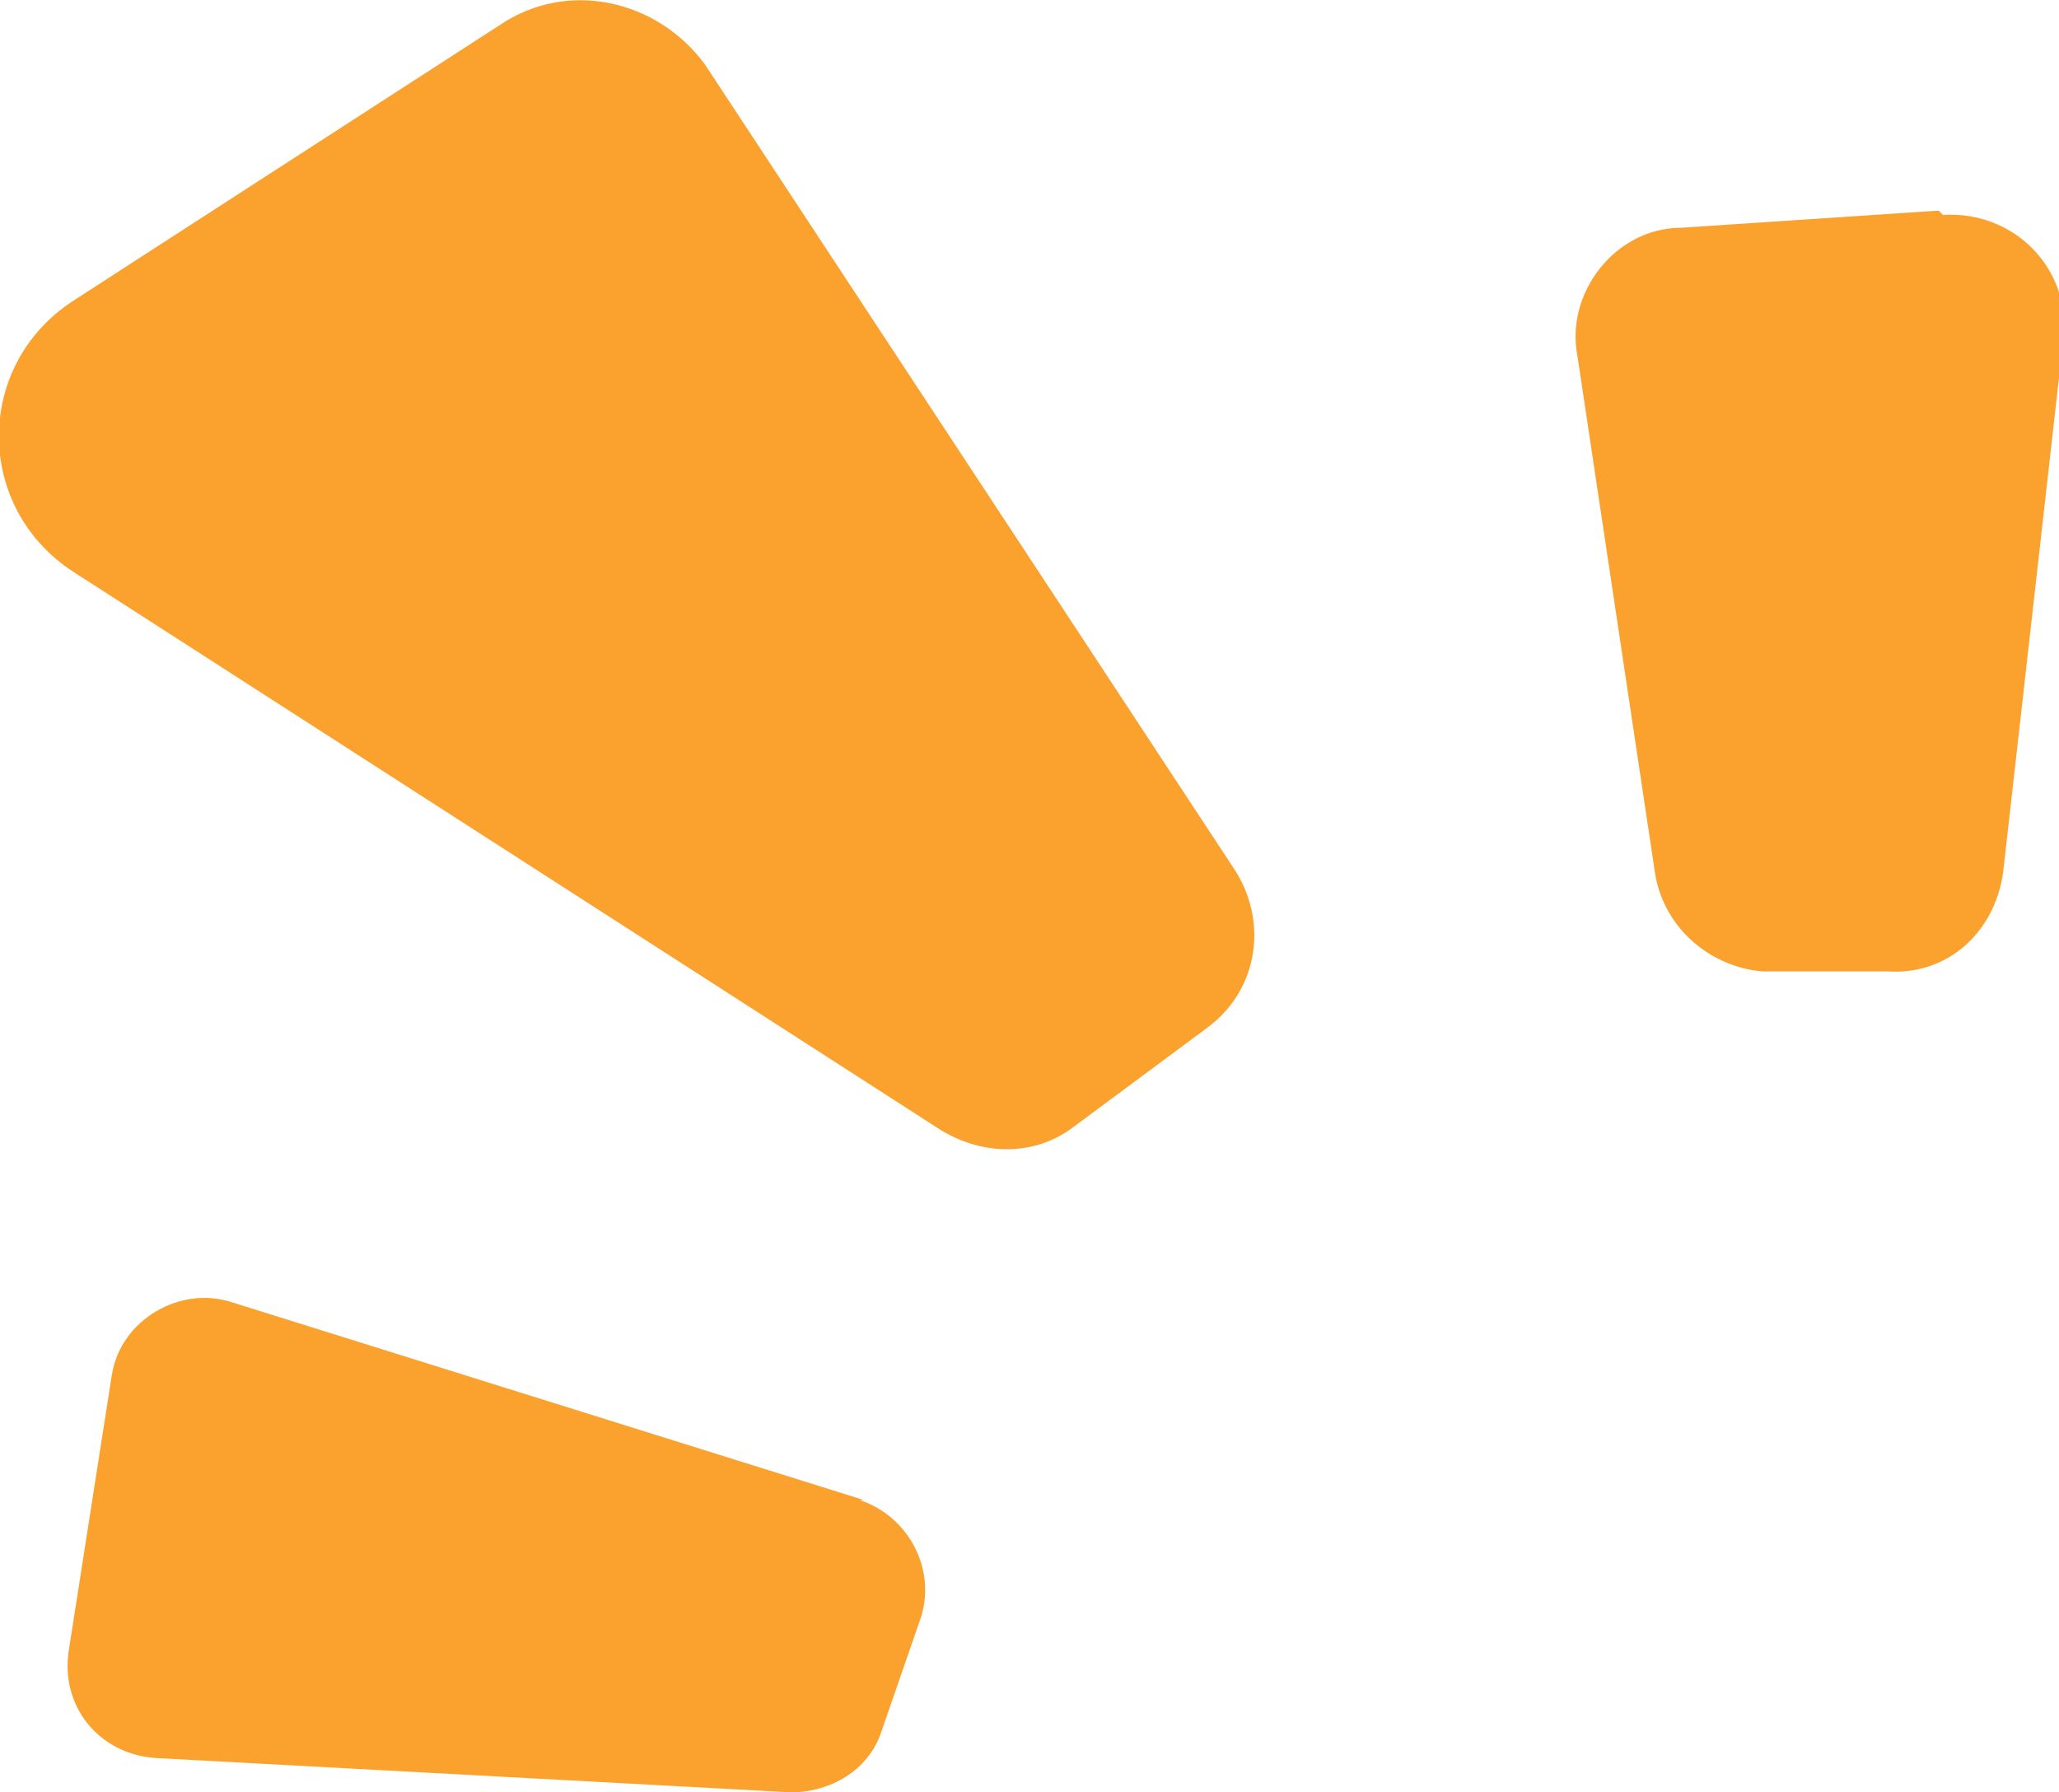
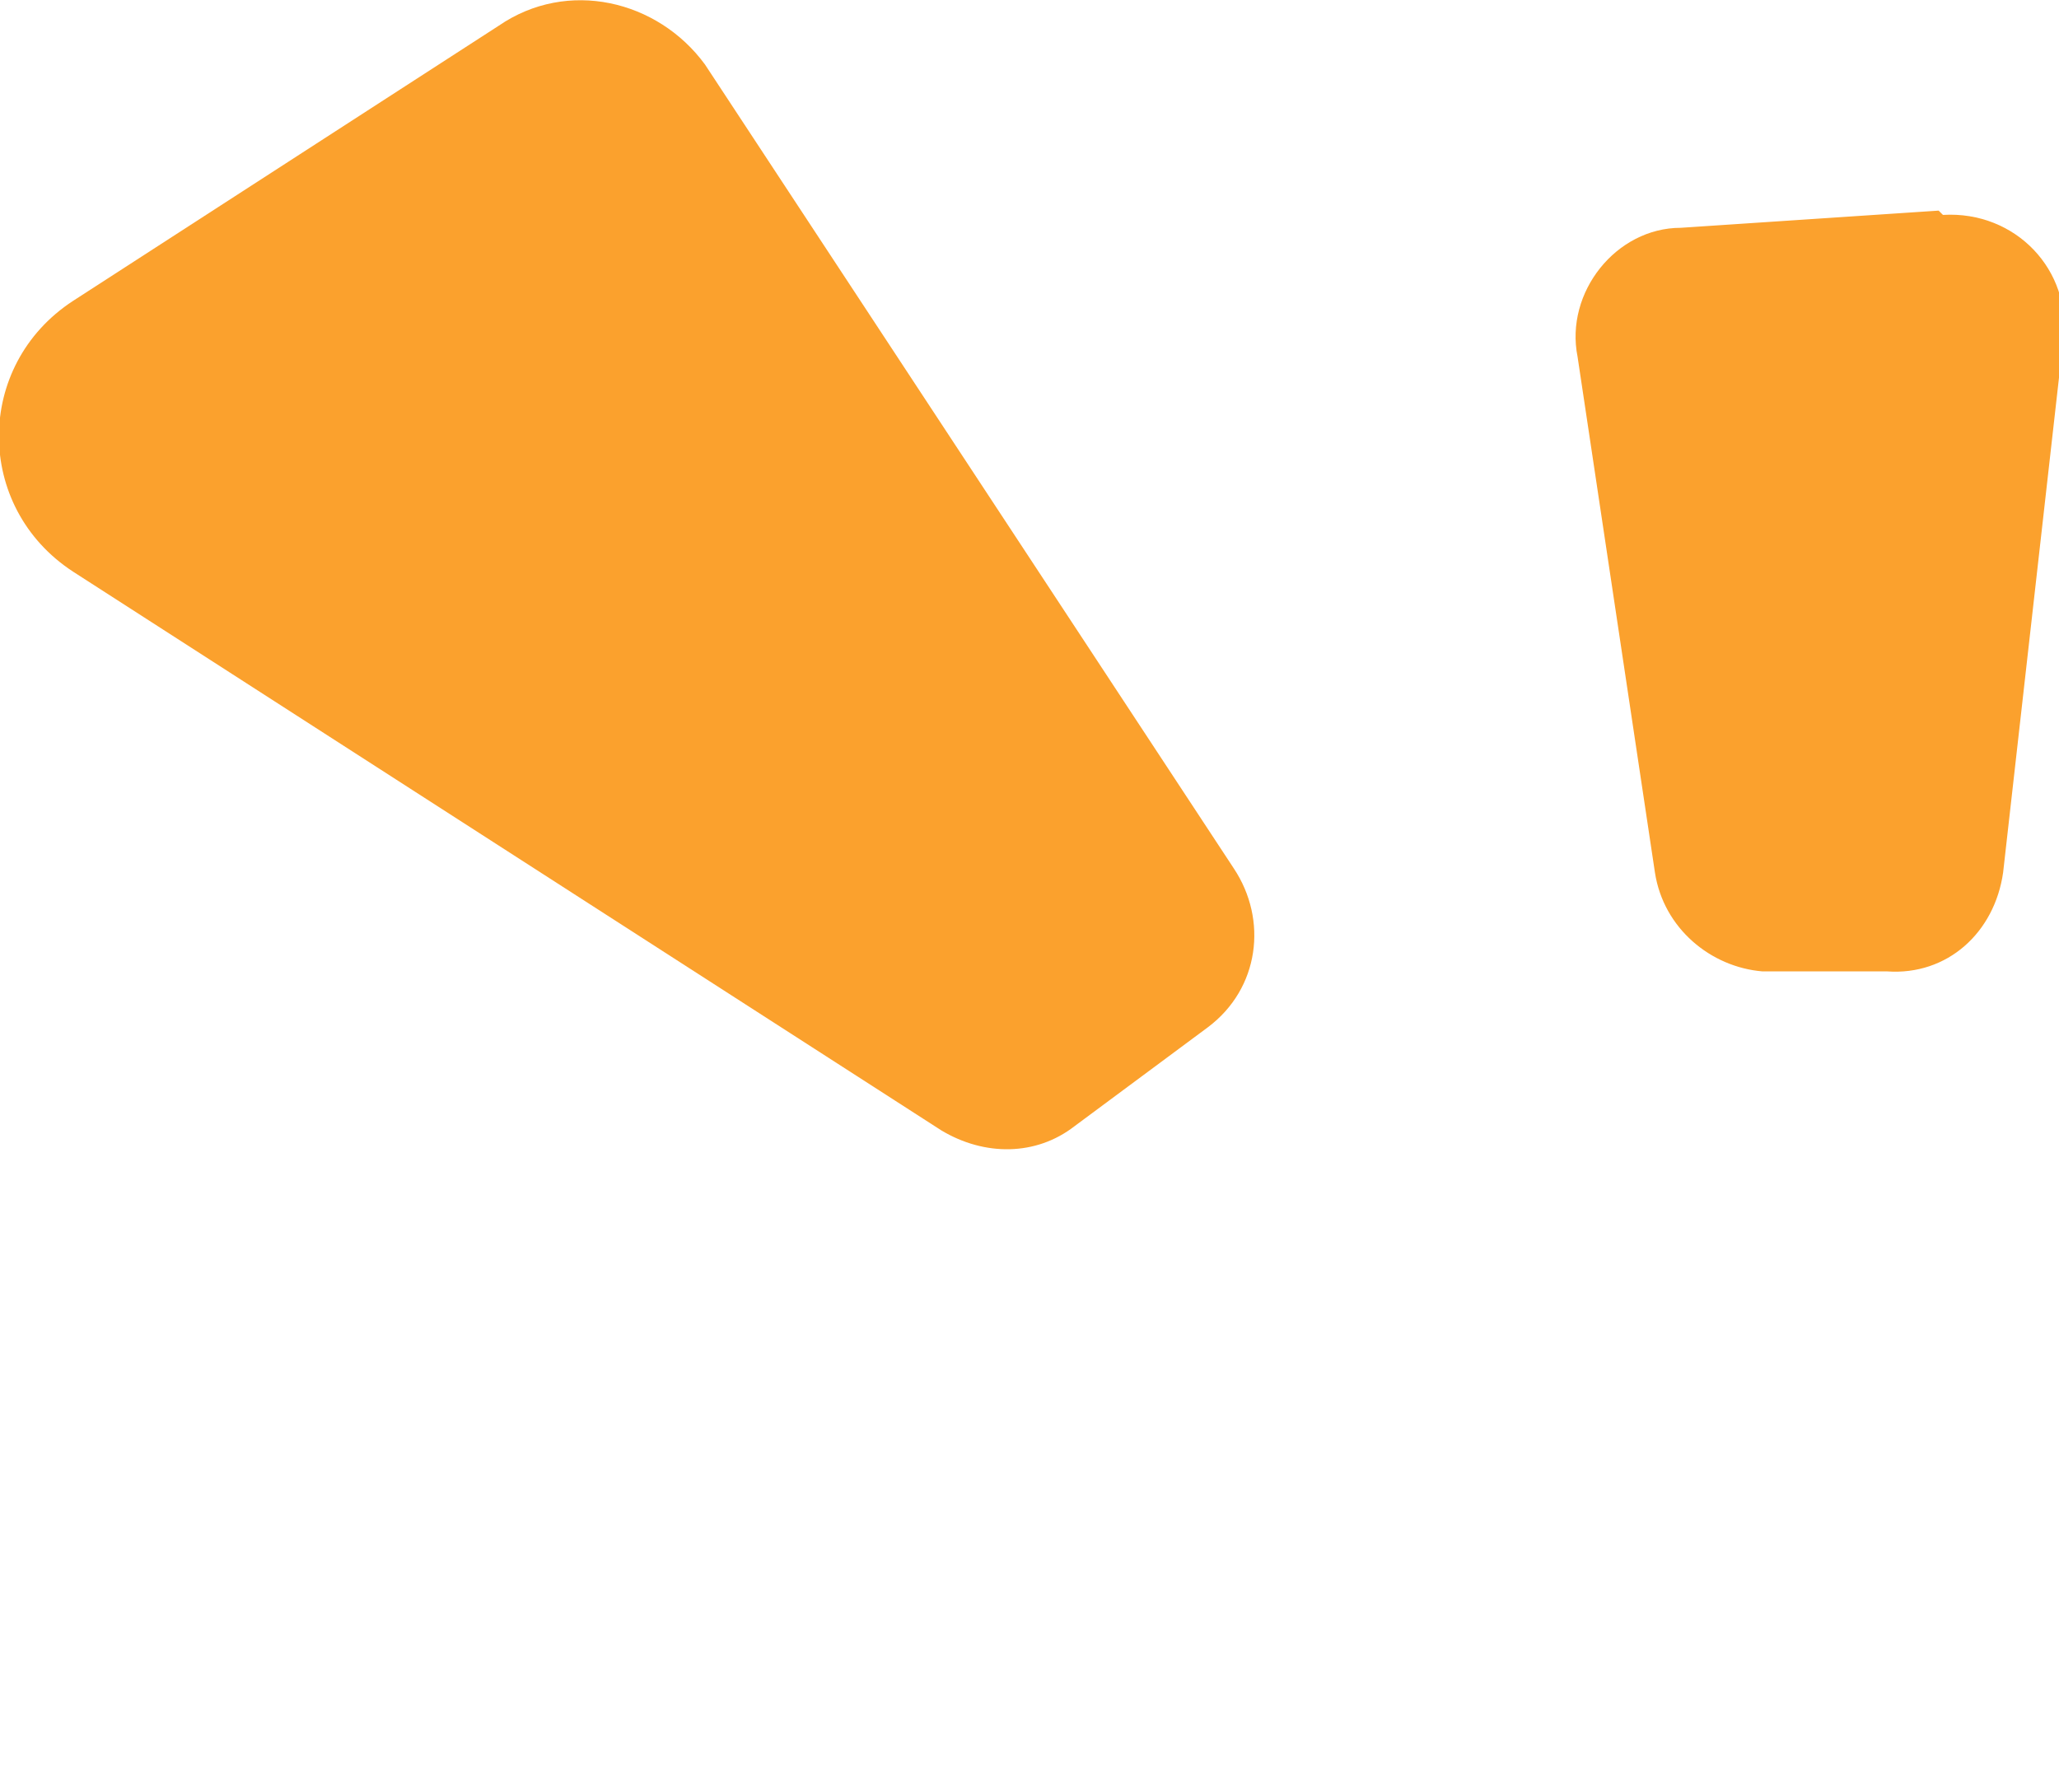
<svg xmlns="http://www.w3.org/2000/svg" id="Calque_1" data-name="Calque 1" version="1.1" viewBox="0 0 47.9 41.7">
  <defs>
    <style> .cls-1, .cls-2 { stroke-width: 0px; } .cls-1, .cls-3 { fill: none; } .cls-2 { fill: #fba12d; } .cls-4 { clip-path: url(#clippath); } .cls-3 { opacity: 0; stroke: #fff; stroke-miterlimit: 10; stroke-width: 3.2px; } </style>
    <clipPath id="clippath">
-       <rect class="cls-1" x="136.6" y="-109.6" width="968.5" height="463.3" transform="translate(1241.7 244.1) rotate(180)" />
-     </clipPath>
+       </clipPath>
  </defs>
  <g class="cls-4">
-     <path class="cls-3" d="M687.7-1043.9L97.4-573.4C-66.9-442.5-117.8-231.9-28.5-52.8l190.3,381.5c73.5,147.4,229.8,248,409.7,263.8l954.9,83.9c228.5,20.1,443.9-100.4,523.9-293l202.5-487.3c81.5-196.2,1.6-416.2-193-531.5l-757.4-448.7c-190.8-113-443.3-96.5-614.7,40.1Z" />
-   </g>
+     </g>
  <g>
    <path class="cls-2" d="M16.4,1.5C15.3,0,13.2-.5,11.6.6L1.7,7c-2.3,1.5-2.3,4.8,0,6.3l20.2,13c1,.6,2.2.6,3.1-.1l3.1-2.3c1.2-.9,1.4-2.5.6-3.7L16.4,1.5Z" />
    <path class="cls-2" d="M45.1,4.9l-6,.4c-1.5,0-2.7,1.5-2.4,3l1.8,12c.2,1.3,1.3,2.2,2.5,2.3h2.9c1.4.1,2.5-.9,2.7-2.3l1.4-12.4c.2-1.6-1.1-3-2.8-2.9Z" />
-     <path class="cls-2" d="M20.1,34.9l-14.7-4.6c-1.2-.4-2.6.4-2.8,1.7l-1,6.4c-.2,1.3.7,2.4,2,2.5l14.8.8c.9,0,1.8-.5,2.1-1.4l.9-2.6c.4-1.1-.2-2.4-1.4-2.8Z" />
  </g>
</svg>